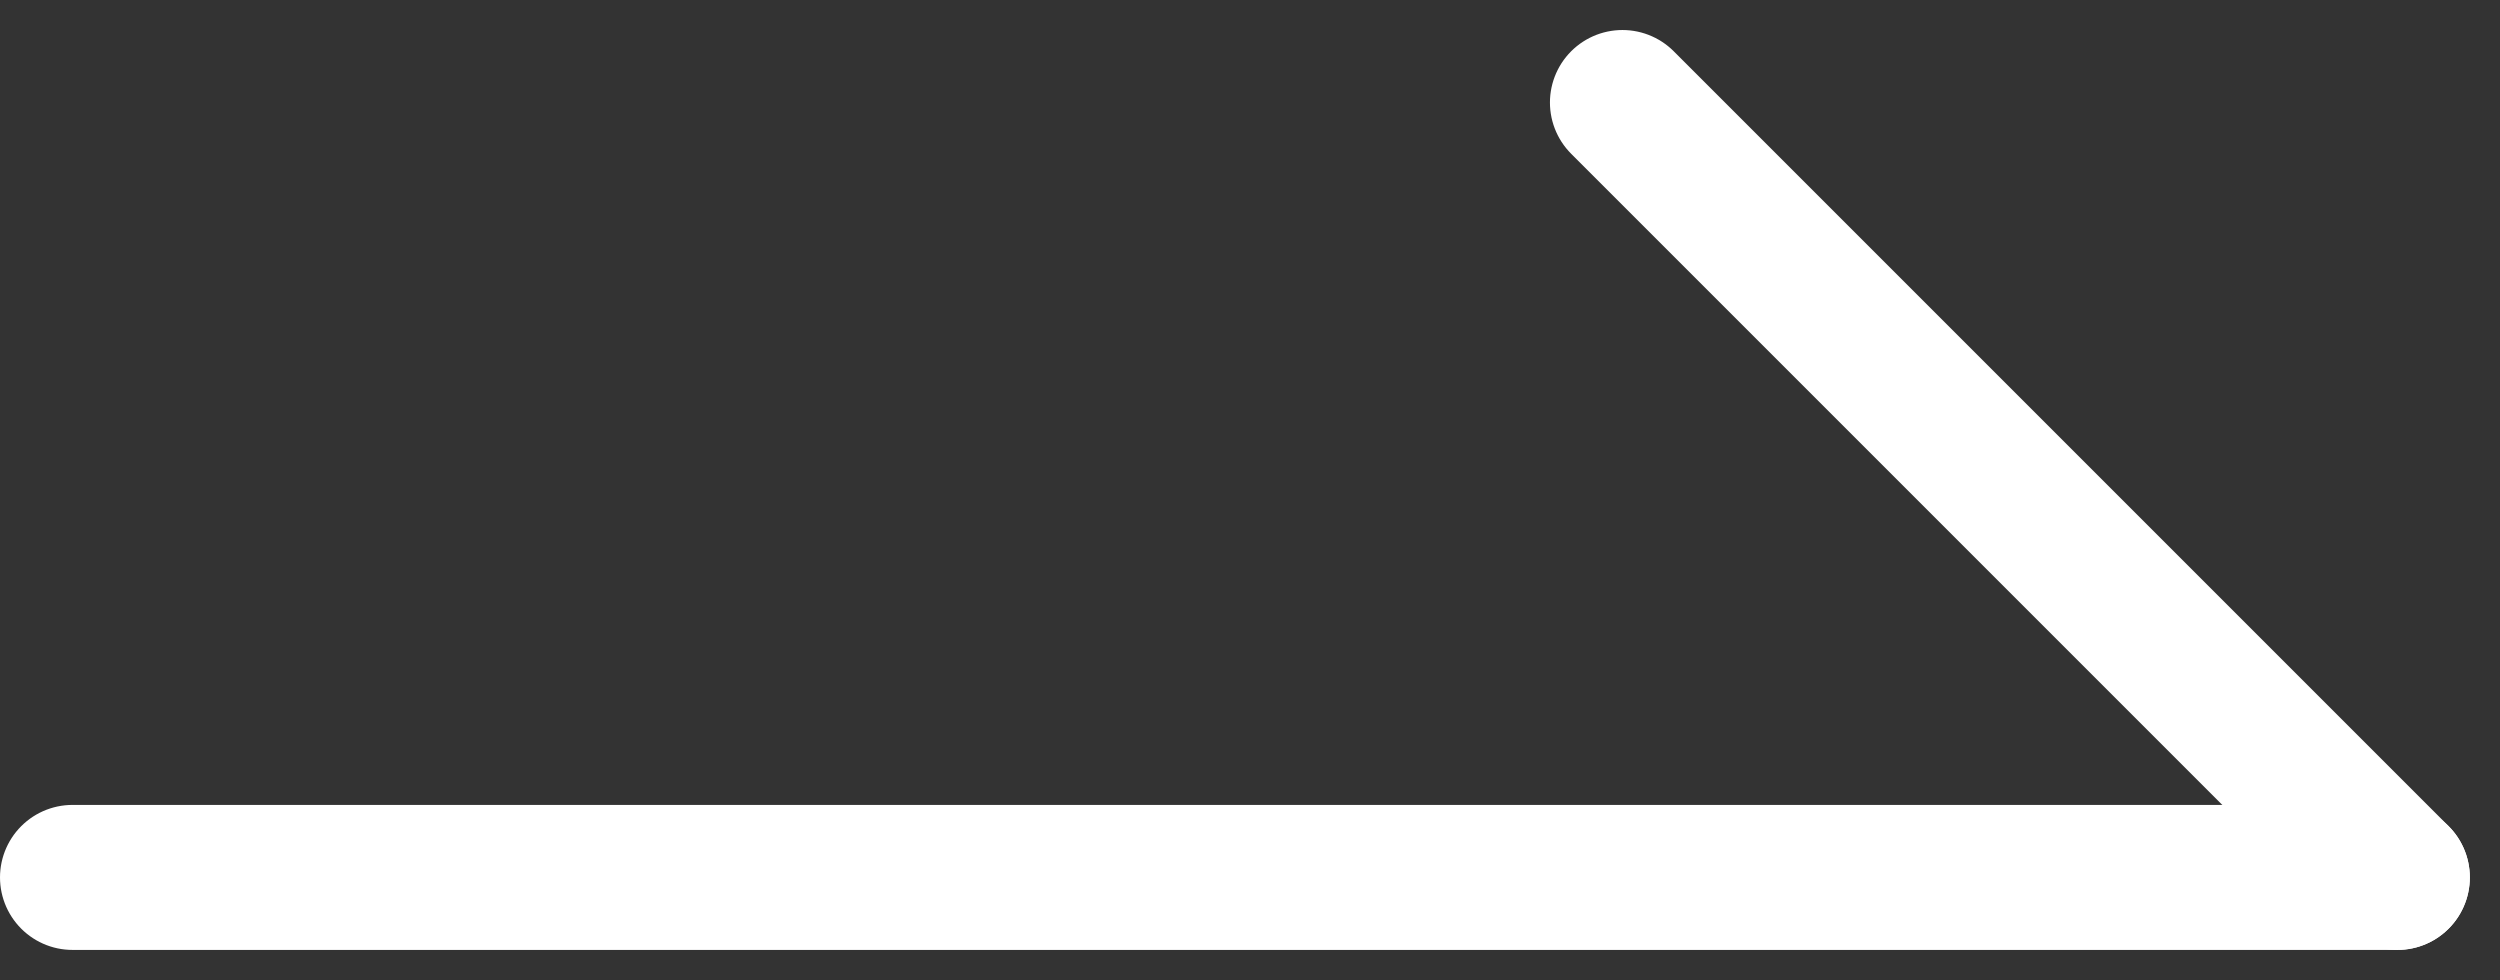
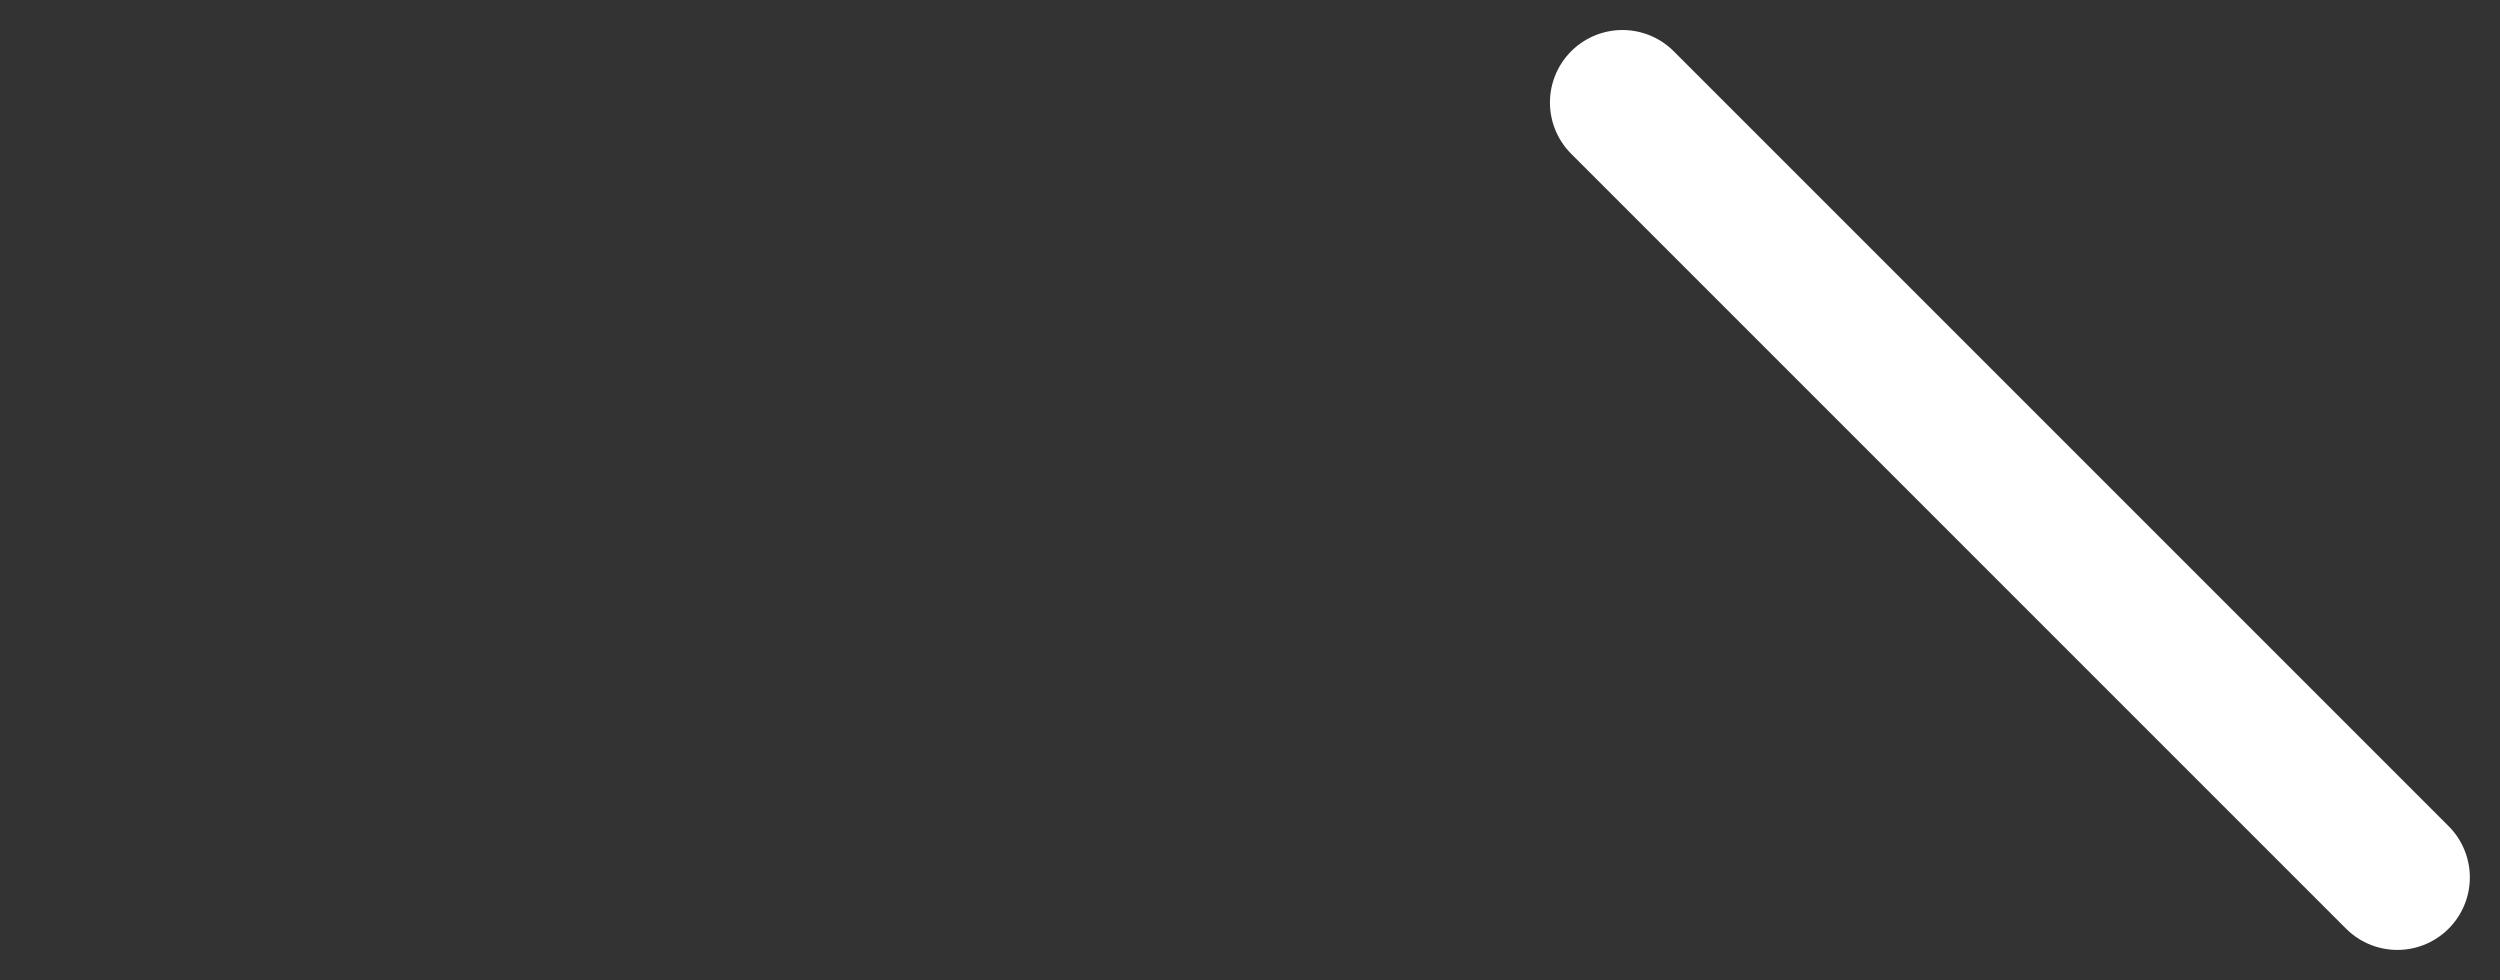
<svg xmlns="http://www.w3.org/2000/svg" width="17.241" height="6.759" viewBox="0 0 17.241 6.759">
  <rect x="0" y="0" width="17.241" height="6.759" fill="#333333" stroke="none" />
  <g id="グループ_49548" data-name="グループ 49548" transform="translate(0.5 0.707)">
-     <line id="線_1534" data-name="線 1534" x2="16.033" transform="translate(0 5.344)" fill="none" stroke="#fff" stroke-linecap="round" stroke-width="1" />
    <line id="線_1535" data-name="線 1535" x2="5.344" y2="5.344" transform="translate(10.689)" fill="none" stroke="#fff" stroke-linecap="round" stroke-width="1" />
  </g>
</svg>